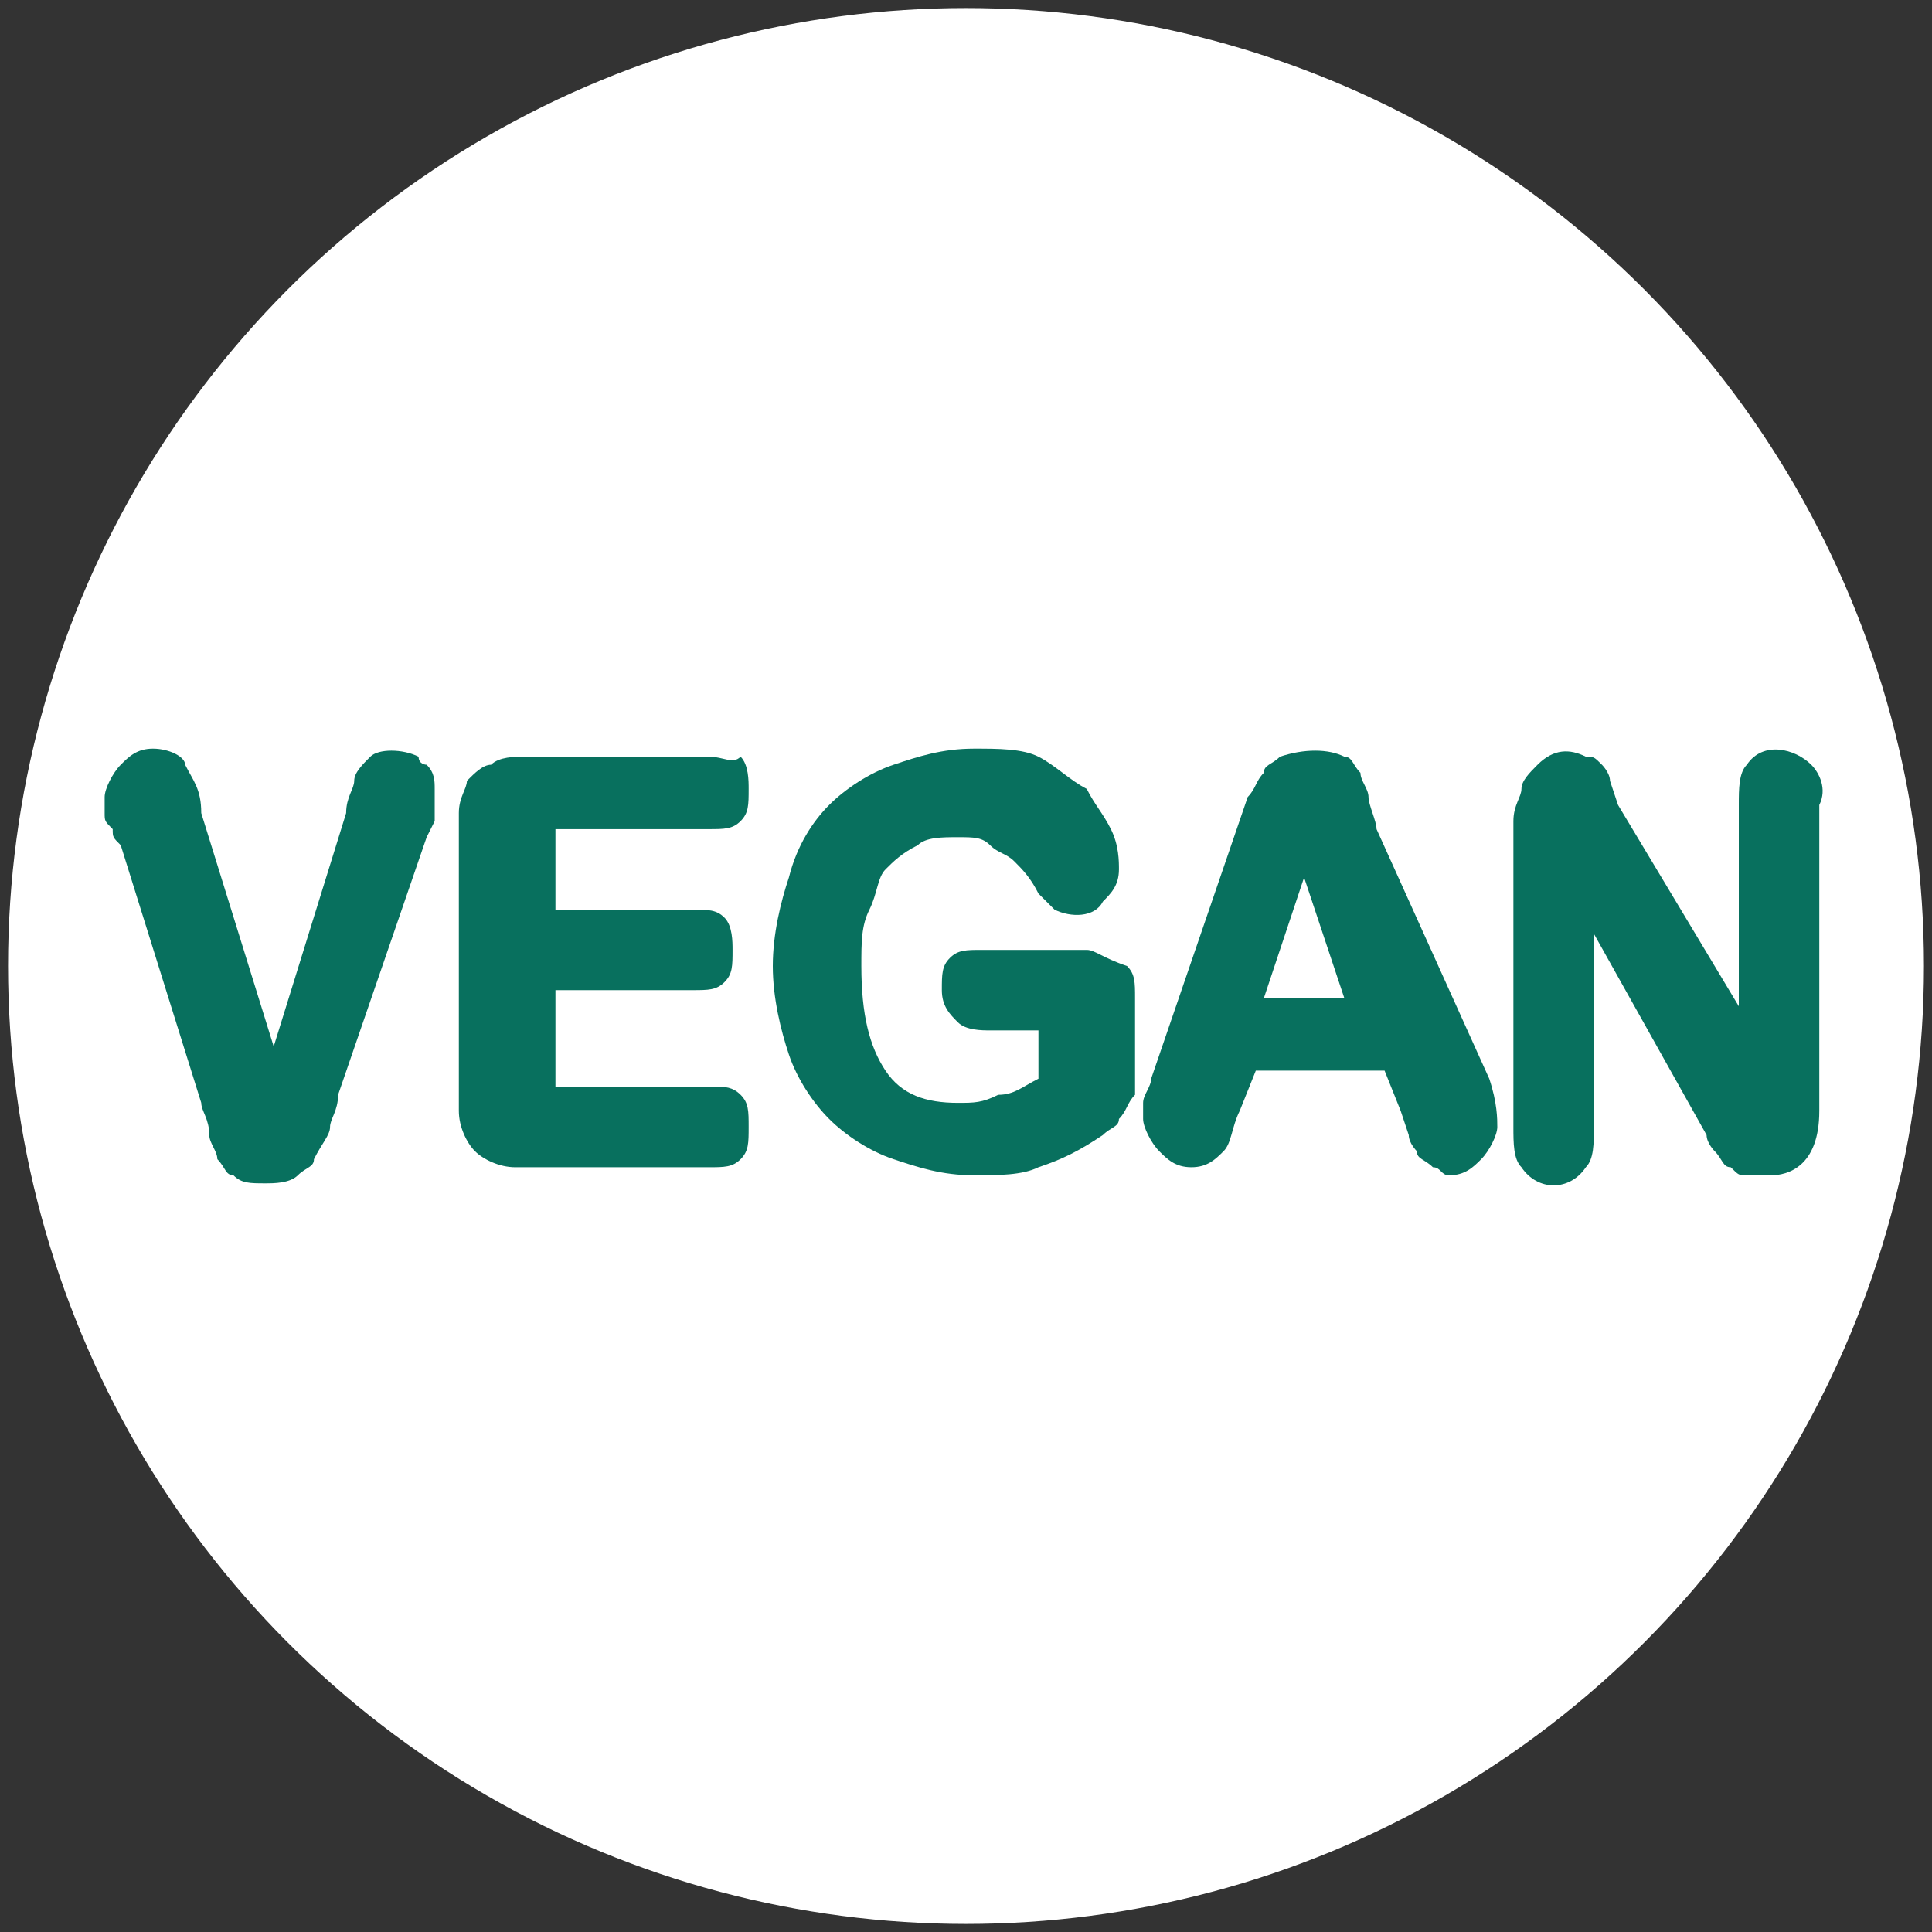
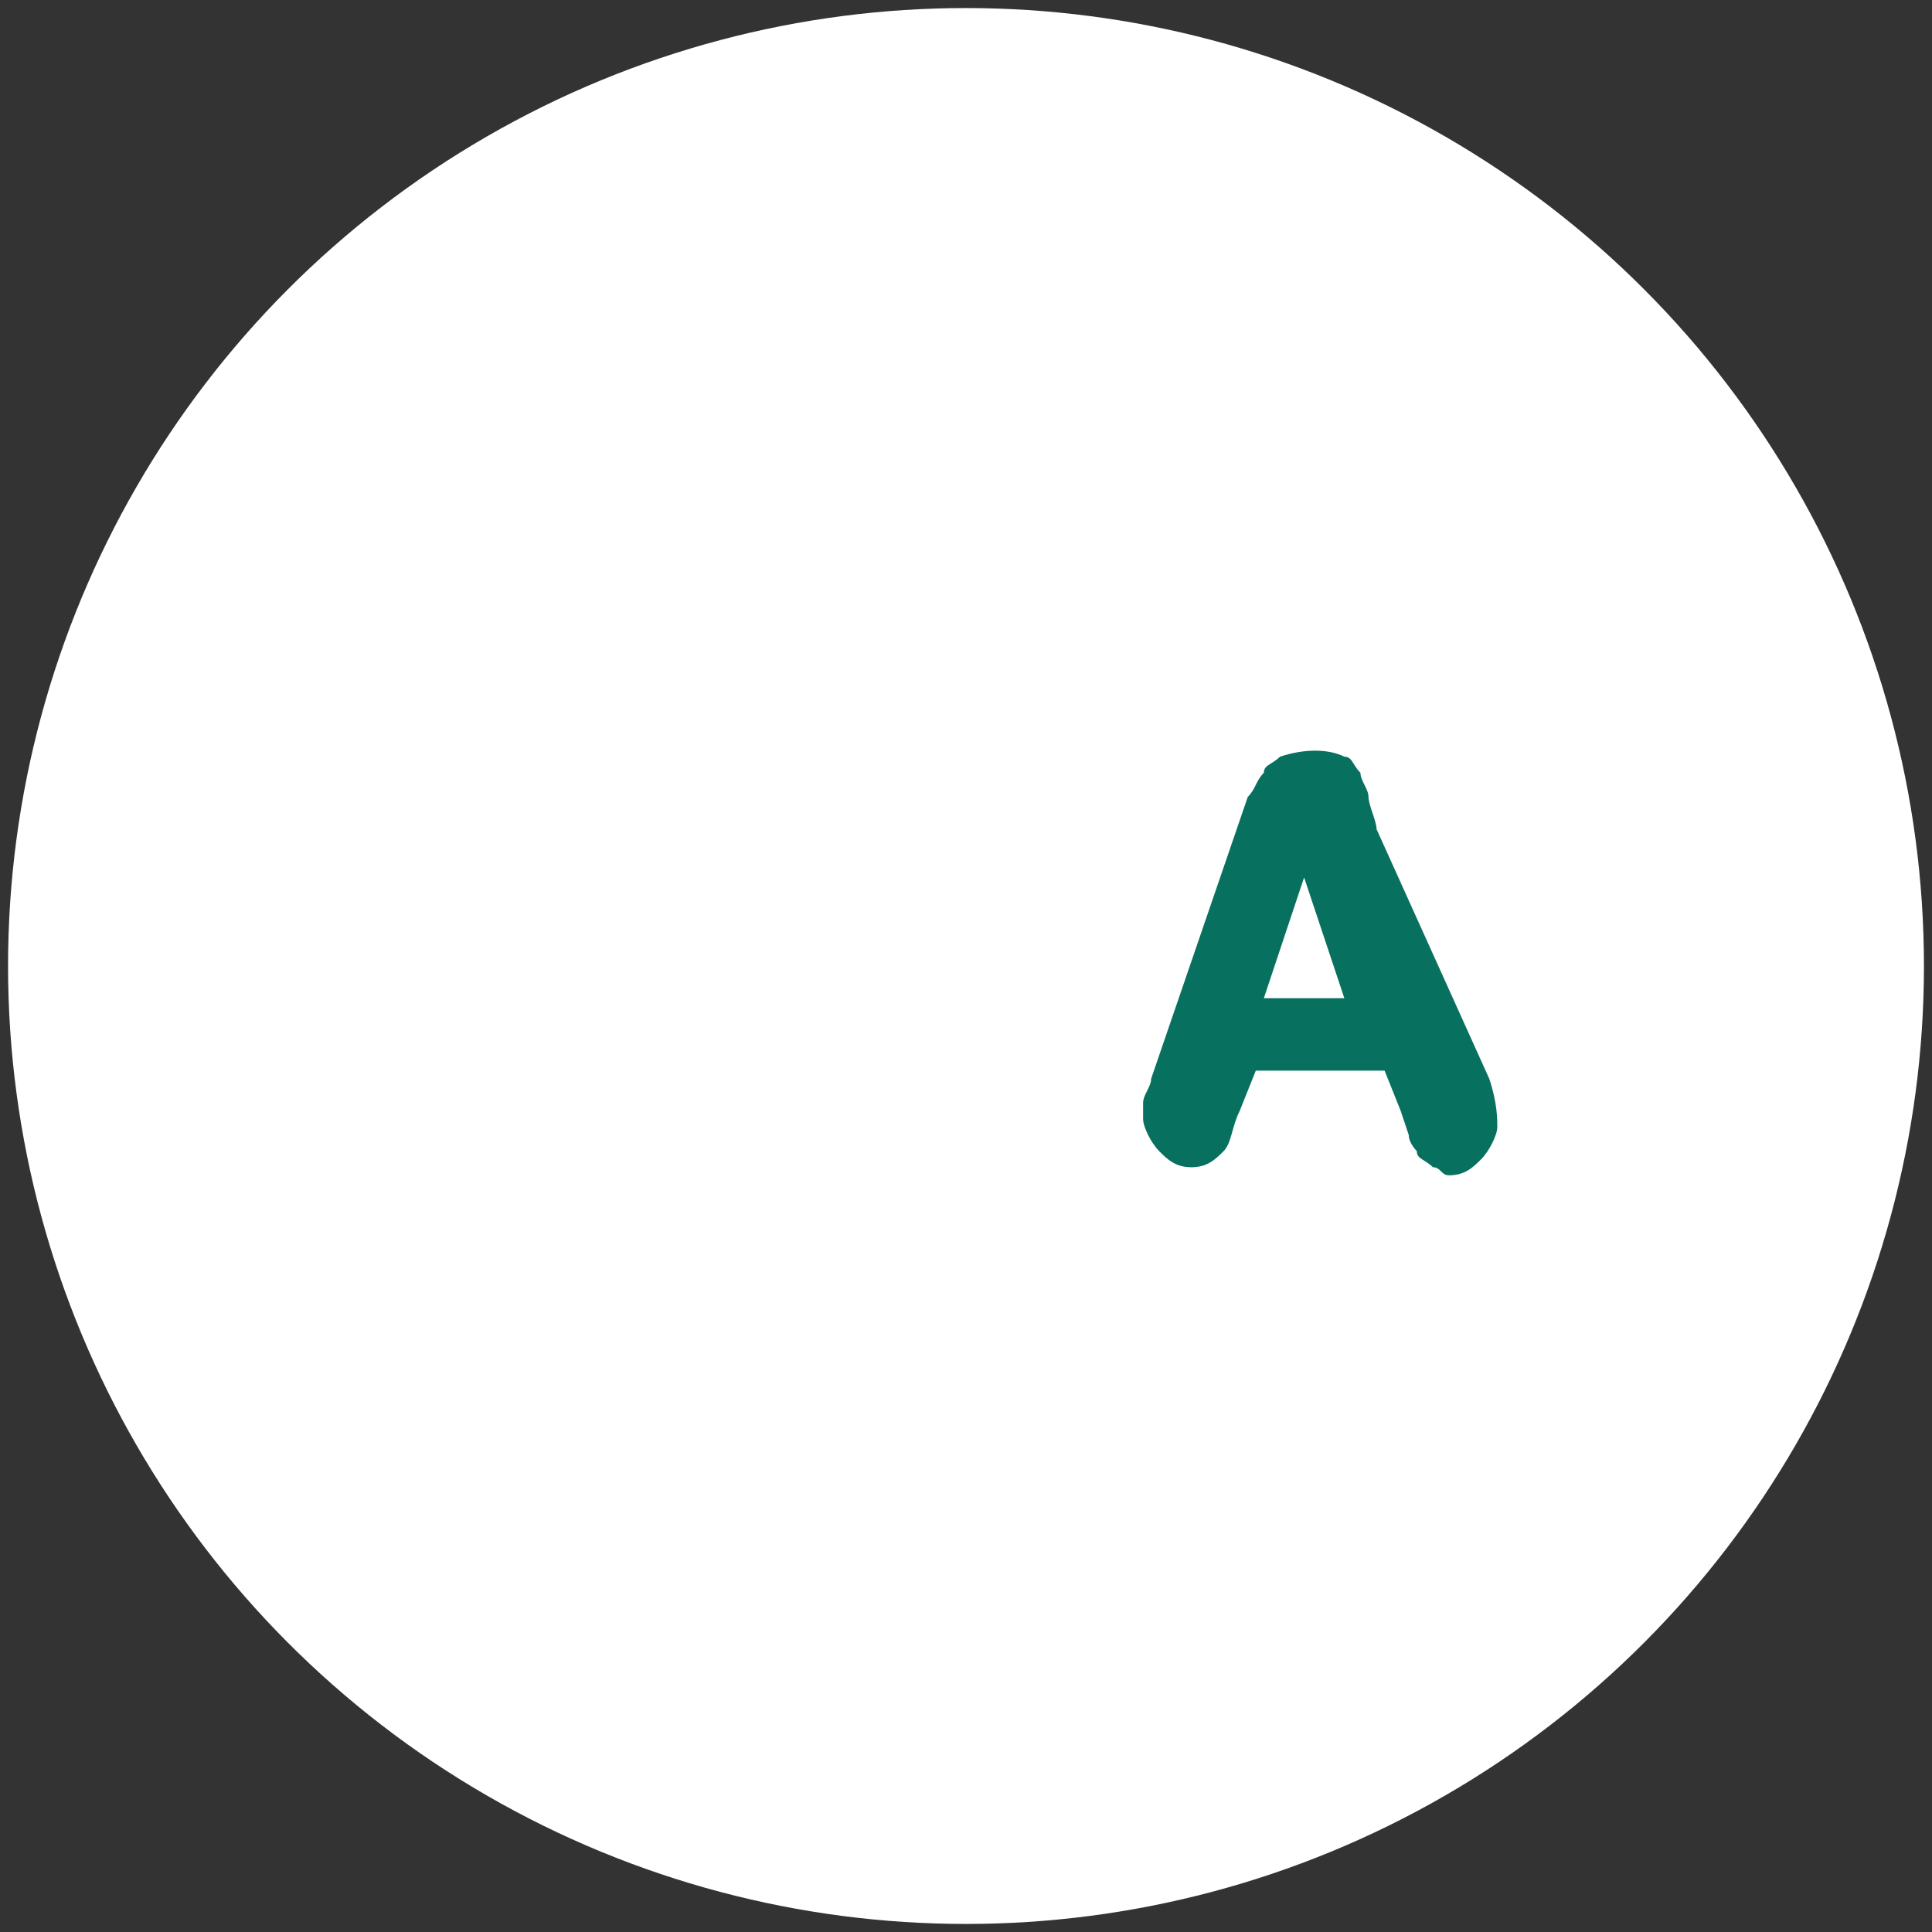
<svg xmlns="http://www.w3.org/2000/svg" version="1.1" id="Layer_1" x="0px" y="0px" viewBox="0 0 24 24" style="enable-background:new 0 0 24 24;" xml:space="preserve">
  <rect x="0" y="0" width="24" height="24" fill="#333333" stroke="none" />
  <style type="text/css">
	.st0{fill:#FFFFFF;}
	.st1{fill:#08705E;}
</style>
  <g>
    <circle class="st0" cx="12" cy="12" r="11.9" />
    <g>
-       <path class="st1" d="M5.2,9.4C5,9.3,4.7,9.3,4.6,9.4C4.5,9.5,4.4,9.6,4.4,9.7c0,0.1-0.1,0.2-0.1,0.4L3.4,13l-0.9-2.9    C2.5,9.8,2.4,9.7,2.3,9.5C2.3,9.4,2.1,9.3,1.9,9.3c-0.2,0-0.3,0.1-0.4,0.2C1.4,9.6,1.3,9.8,1.3,9.9c0,0.1,0,0.1,0,0.2    c0,0.1,0,0.1,0.1,0.2c0,0.1,0,0.1,0.1,0.2l1,3.2c0,0.1,0.1,0.2,0.1,0.4c0,0.1,0.1,0.2,0.1,0.3c0.1,0.1,0.1,0.2,0.2,0.2    c0.1,0.1,0.2,0.1,0.4,0.1c0.1,0,0.3,0,0.4-0.1c0.1-0.1,0.2-0.1,0.2-0.2C4,14.2,4.1,14.1,4.1,14c0-0.1,0.1-0.2,0.1-0.4l1.1-3.2    l0.1-0.2c0-0.1,0-0.1,0-0.2c0-0.1,0-0.1,0-0.2c0-0.1,0-0.2-0.1-0.3C5.3,9.5,5.2,9.5,5.2,9.4z" />
-       <path class="st1" d="M8.9,13.5H6.9v-1.2h1.7c0.2,0,0.3,0,0.4-0.1c0.1-0.1,0.1-0.2,0.1-0.4c0-0.1,0-0.3-0.1-0.4    c-0.1-0.1-0.2-0.1-0.4-0.1H6.9v-1h1.9c0.2,0,0.3,0,0.4-0.1c0.1-0.1,0.1-0.2,0.1-0.4c0-0.1,0-0.3-0.1-0.4C9.1,9.5,9,9.4,8.8,9.4    H6.5c-0.1,0-0.3,0-0.4,0.1C6,9.5,5.9,9.6,5.8,9.7c0,0.1-0.1,0.2-0.1,0.4v3.7c0,0.2,0.1,0.4,0.2,0.5c0.1,0.1,0.3,0.2,0.5,0.2h2.4    c0.2,0,0.3,0,0.4-0.1c0.1-0.1,0.1-0.2,0.1-0.4c0-0.2,0-0.3-0.1-0.4S9,13.5,8.9,13.5z" />
-       <path class="st1" d="M13.5,11.8c-0.1,0-0.2,0-0.3,0h-1c-0.2,0-0.3,0-0.4,0.1c-0.1,0.1-0.1,0.2-0.1,0.4c0,0.2,0.1,0.3,0.2,0.4    c0.1,0.1,0.3,0.1,0.4,0.1h0.6v0.6c-0.2,0.1-0.3,0.2-0.5,0.2c-0.2,0.1-0.3,0.1-0.5,0.1c-0.4,0-0.7-0.1-0.9-0.4    c-0.2-0.3-0.3-0.7-0.3-1.3c0-0.3,0-0.5,0.1-0.7c0.1-0.2,0.1-0.4,0.2-0.5c0.1-0.1,0.2-0.2,0.4-0.3c0.1-0.1,0.3-0.1,0.5-0.1    c0.2,0,0.3,0,0.4,0.1c0.1,0.1,0.2,0.1,0.3,0.2c0.1,0.1,0.2,0.2,0.3,0.4c0.1,0.1,0.1,0.1,0.2,0.2c0.2,0.1,0.5,0.1,0.6-0.1    c0.1-0.1,0.2-0.2,0.2-0.4c0-0.1,0-0.3-0.1-0.5c-0.1-0.2-0.2-0.3-0.3-0.5c-0.2-0.1-0.4-0.3-0.6-0.4c-0.2-0.1-0.5-0.1-0.8-0.1    c-0.4,0-0.7,0.1-1,0.2c-0.3,0.1-0.6,0.3-0.8,0.5c-0.2,0.2-0.4,0.5-0.5,0.9c-0.1,0.3-0.2,0.7-0.2,1.1c0,0.4,0.1,0.8,0.2,1.1    c0.1,0.3,0.3,0.6,0.5,0.8c0.2,0.2,0.5,0.4,0.8,0.5c0.3,0.1,0.6,0.2,1,0.2c0.3,0,0.6,0,0.8-0.1c0.3-0.1,0.5-0.2,0.8-0.4    c0.1-0.1,0.2-0.1,0.2-0.2c0.1-0.1,0.1-0.2,0.2-0.3c0-0.1,0-0.2,0-0.3v-0.9c0-0.2,0-0.3-0.1-0.4C13.7,11.9,13.6,11.8,13.5,11.8z" />
      <path class="st1" d="M17.1,10.3c0-0.1-0.1-0.3-0.1-0.4c0-0.1-0.1-0.2-0.1-0.3c-0.1-0.1-0.1-0.2-0.2-0.2c-0.2-0.1-0.5-0.1-0.8,0    c-0.1,0.1-0.2,0.1-0.2,0.2c-0.1,0.1-0.1,0.2-0.2,0.3l-1.2,3.5c0,0.1-0.1,0.2-0.1,0.3c0,0.1,0,0.2,0,0.2c0,0.1,0.1,0.3,0.2,0.4    c0.1,0.1,0.2,0.2,0.4,0.2c0.2,0,0.3-0.1,0.4-0.2c0.1-0.1,0.1-0.3,0.2-0.5l0.2-0.5h1.6l0.2,0.5l0.1,0.3c0,0.1,0.1,0.2,0.1,0.2    c0,0.1,0.1,0.1,0.2,0.2c0.1,0,0.1,0.1,0.2,0.1c0.2,0,0.3-0.1,0.4-0.2c0.1-0.1,0.2-0.3,0.2-0.4c0-0.1,0-0.3-0.1-0.6L17.1,10.3z     M16.7,12.4h-1l0.5-1.5L16.7,12.4z" />
-       <path class="st1" d="M22.5,9.5c-0.2-0.2-0.6-0.3-0.8,0c-0.1,0.1-0.1,0.3-0.1,0.5v2.5L20.1,10L20,9.7c0-0.1-0.1-0.2-0.1-0.2    c-0.1-0.1-0.1-0.1-0.2-0.1c-0.2-0.1-0.4-0.1-0.6,0.1c-0.1,0.1-0.2,0.2-0.2,0.3c0,0.1-0.1,0.2-0.1,0.4V14c0,0.2,0,0.4,0.1,0.5    c0.2,0.3,0.6,0.3,0.8,0c0.1-0.1,0.1-0.3,0.1-0.5v-2.4l1.4,2.5c0,0.1,0.1,0.2,0.1,0.2c0.1,0.1,0.1,0.2,0.2,0.2    c0.1,0.1,0.1,0.1,0.2,0.1c0.1,0,0.2,0,0.3,0c0.2,0,0.6-0.1,0.6-0.8V10C22.7,9.8,22.6,9.6,22.5,9.5z" />
    </g>
  </g>
</svg>